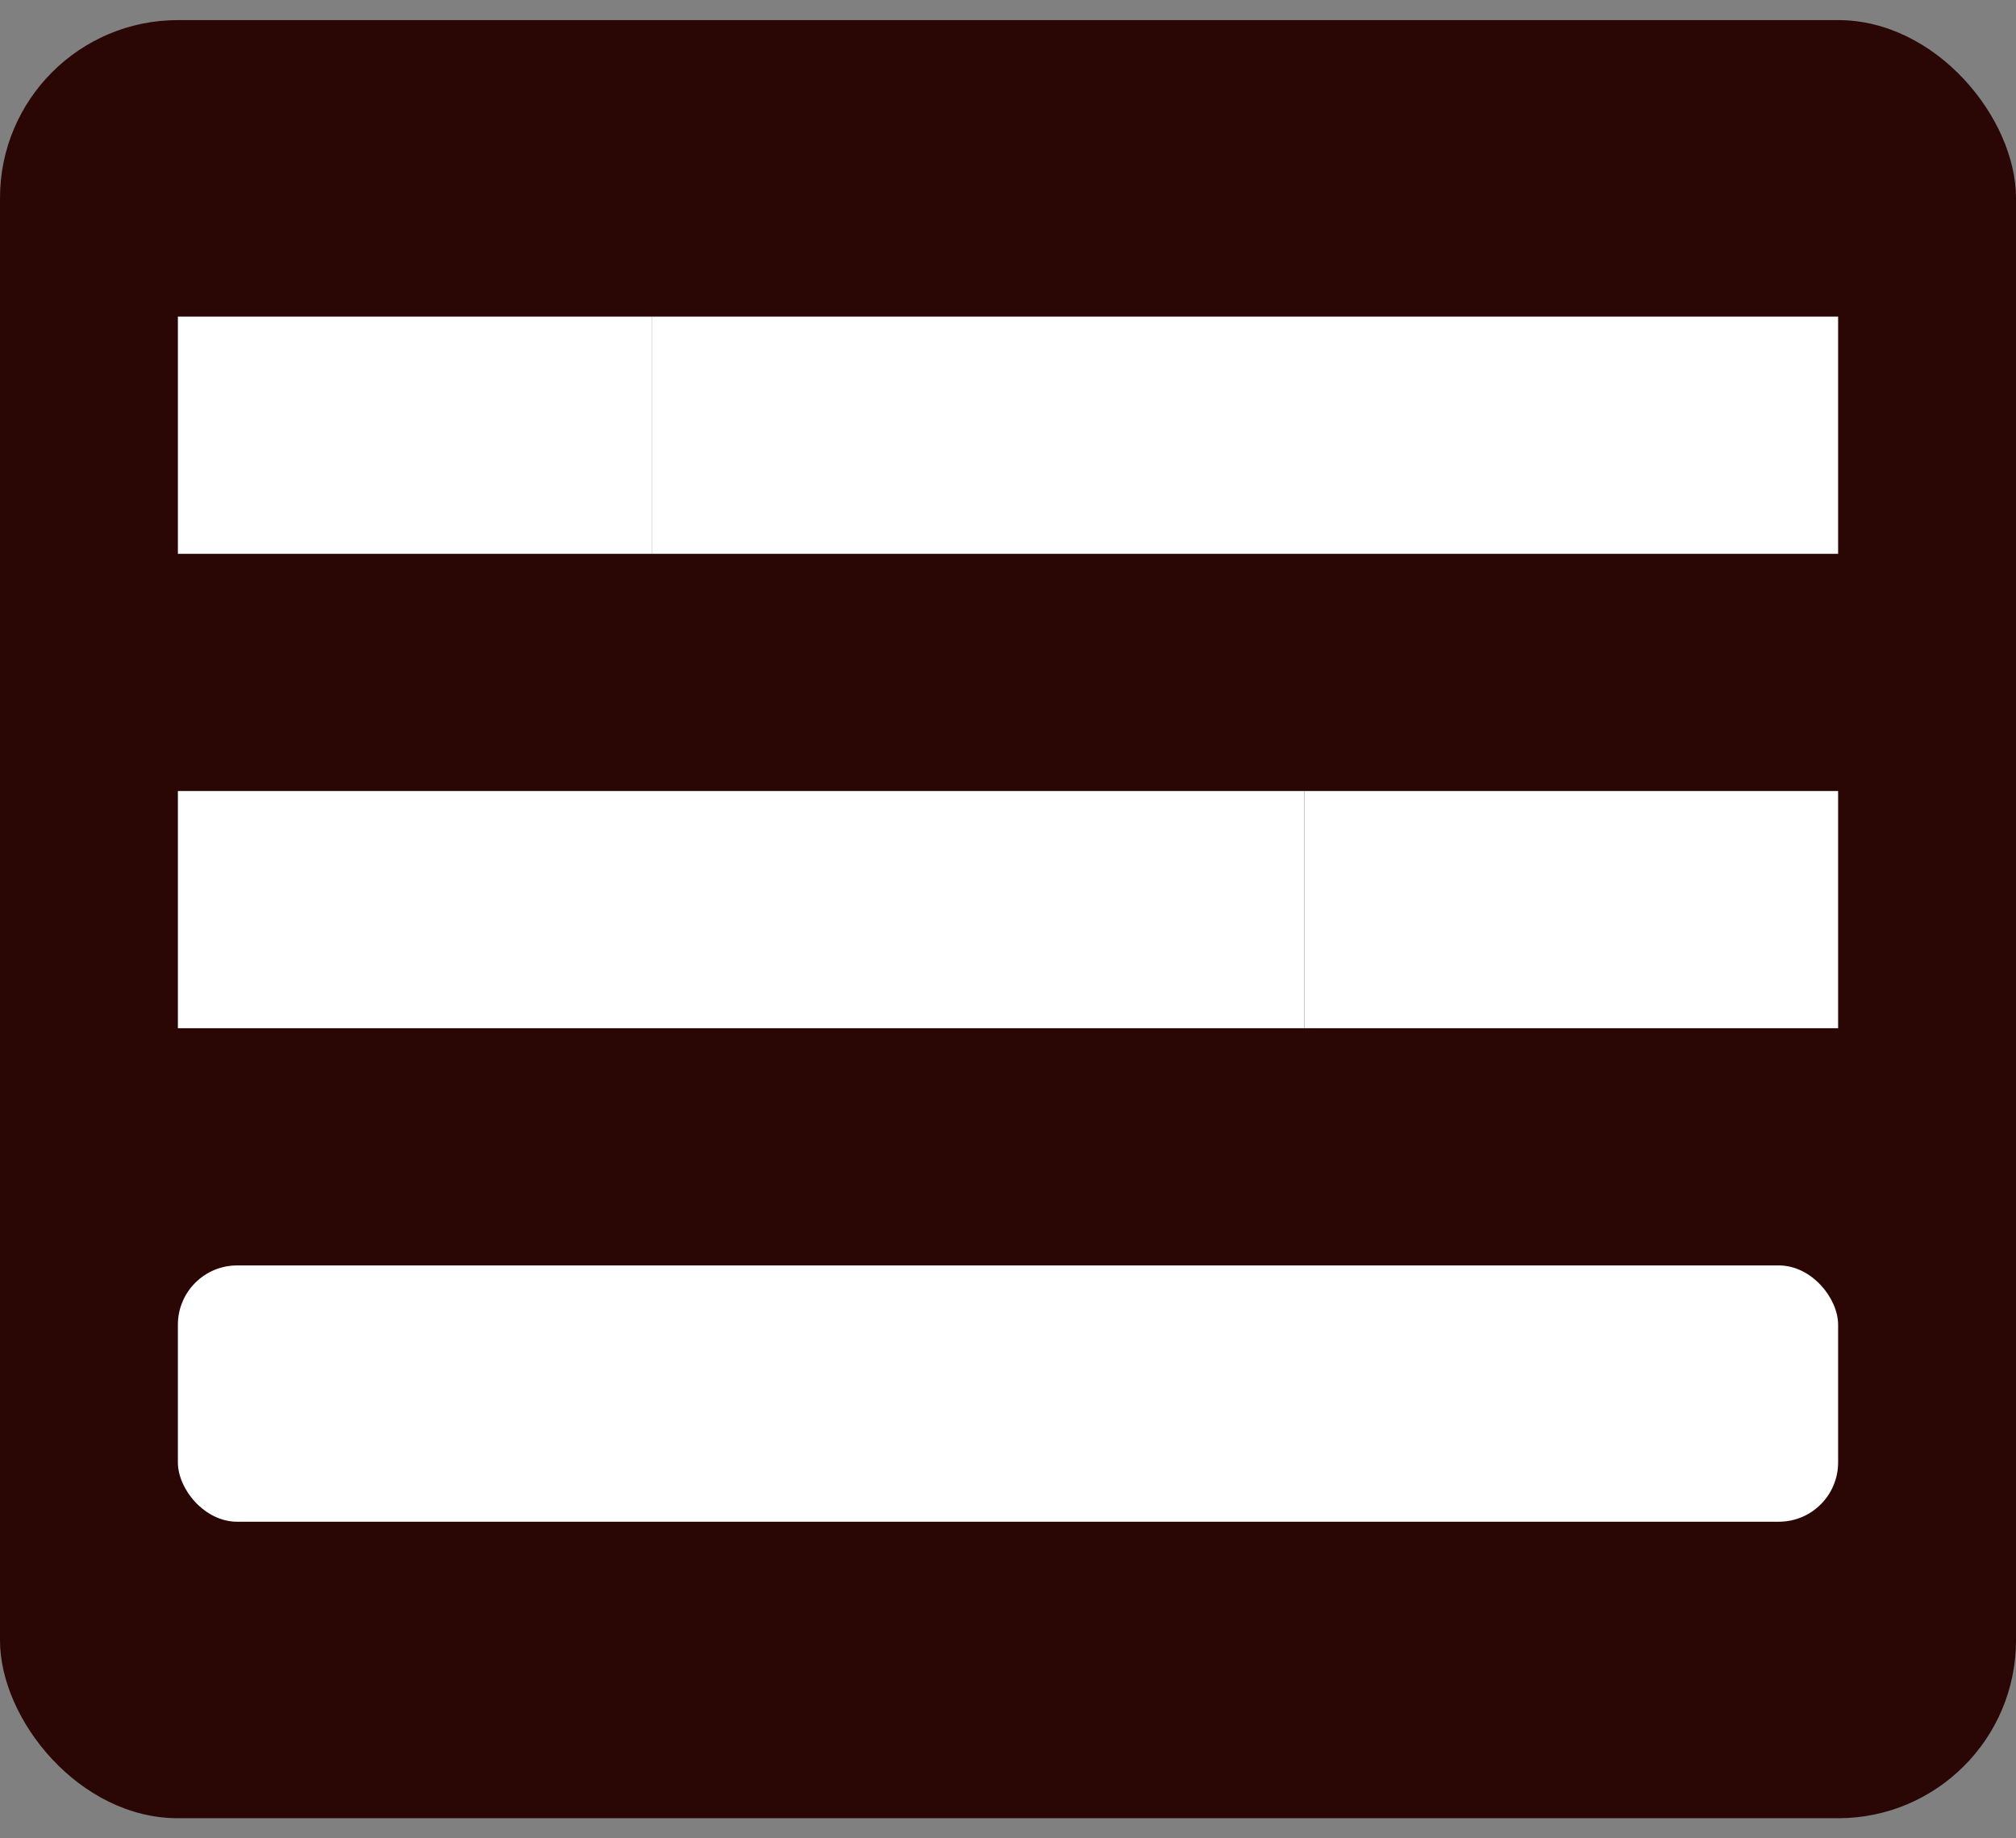
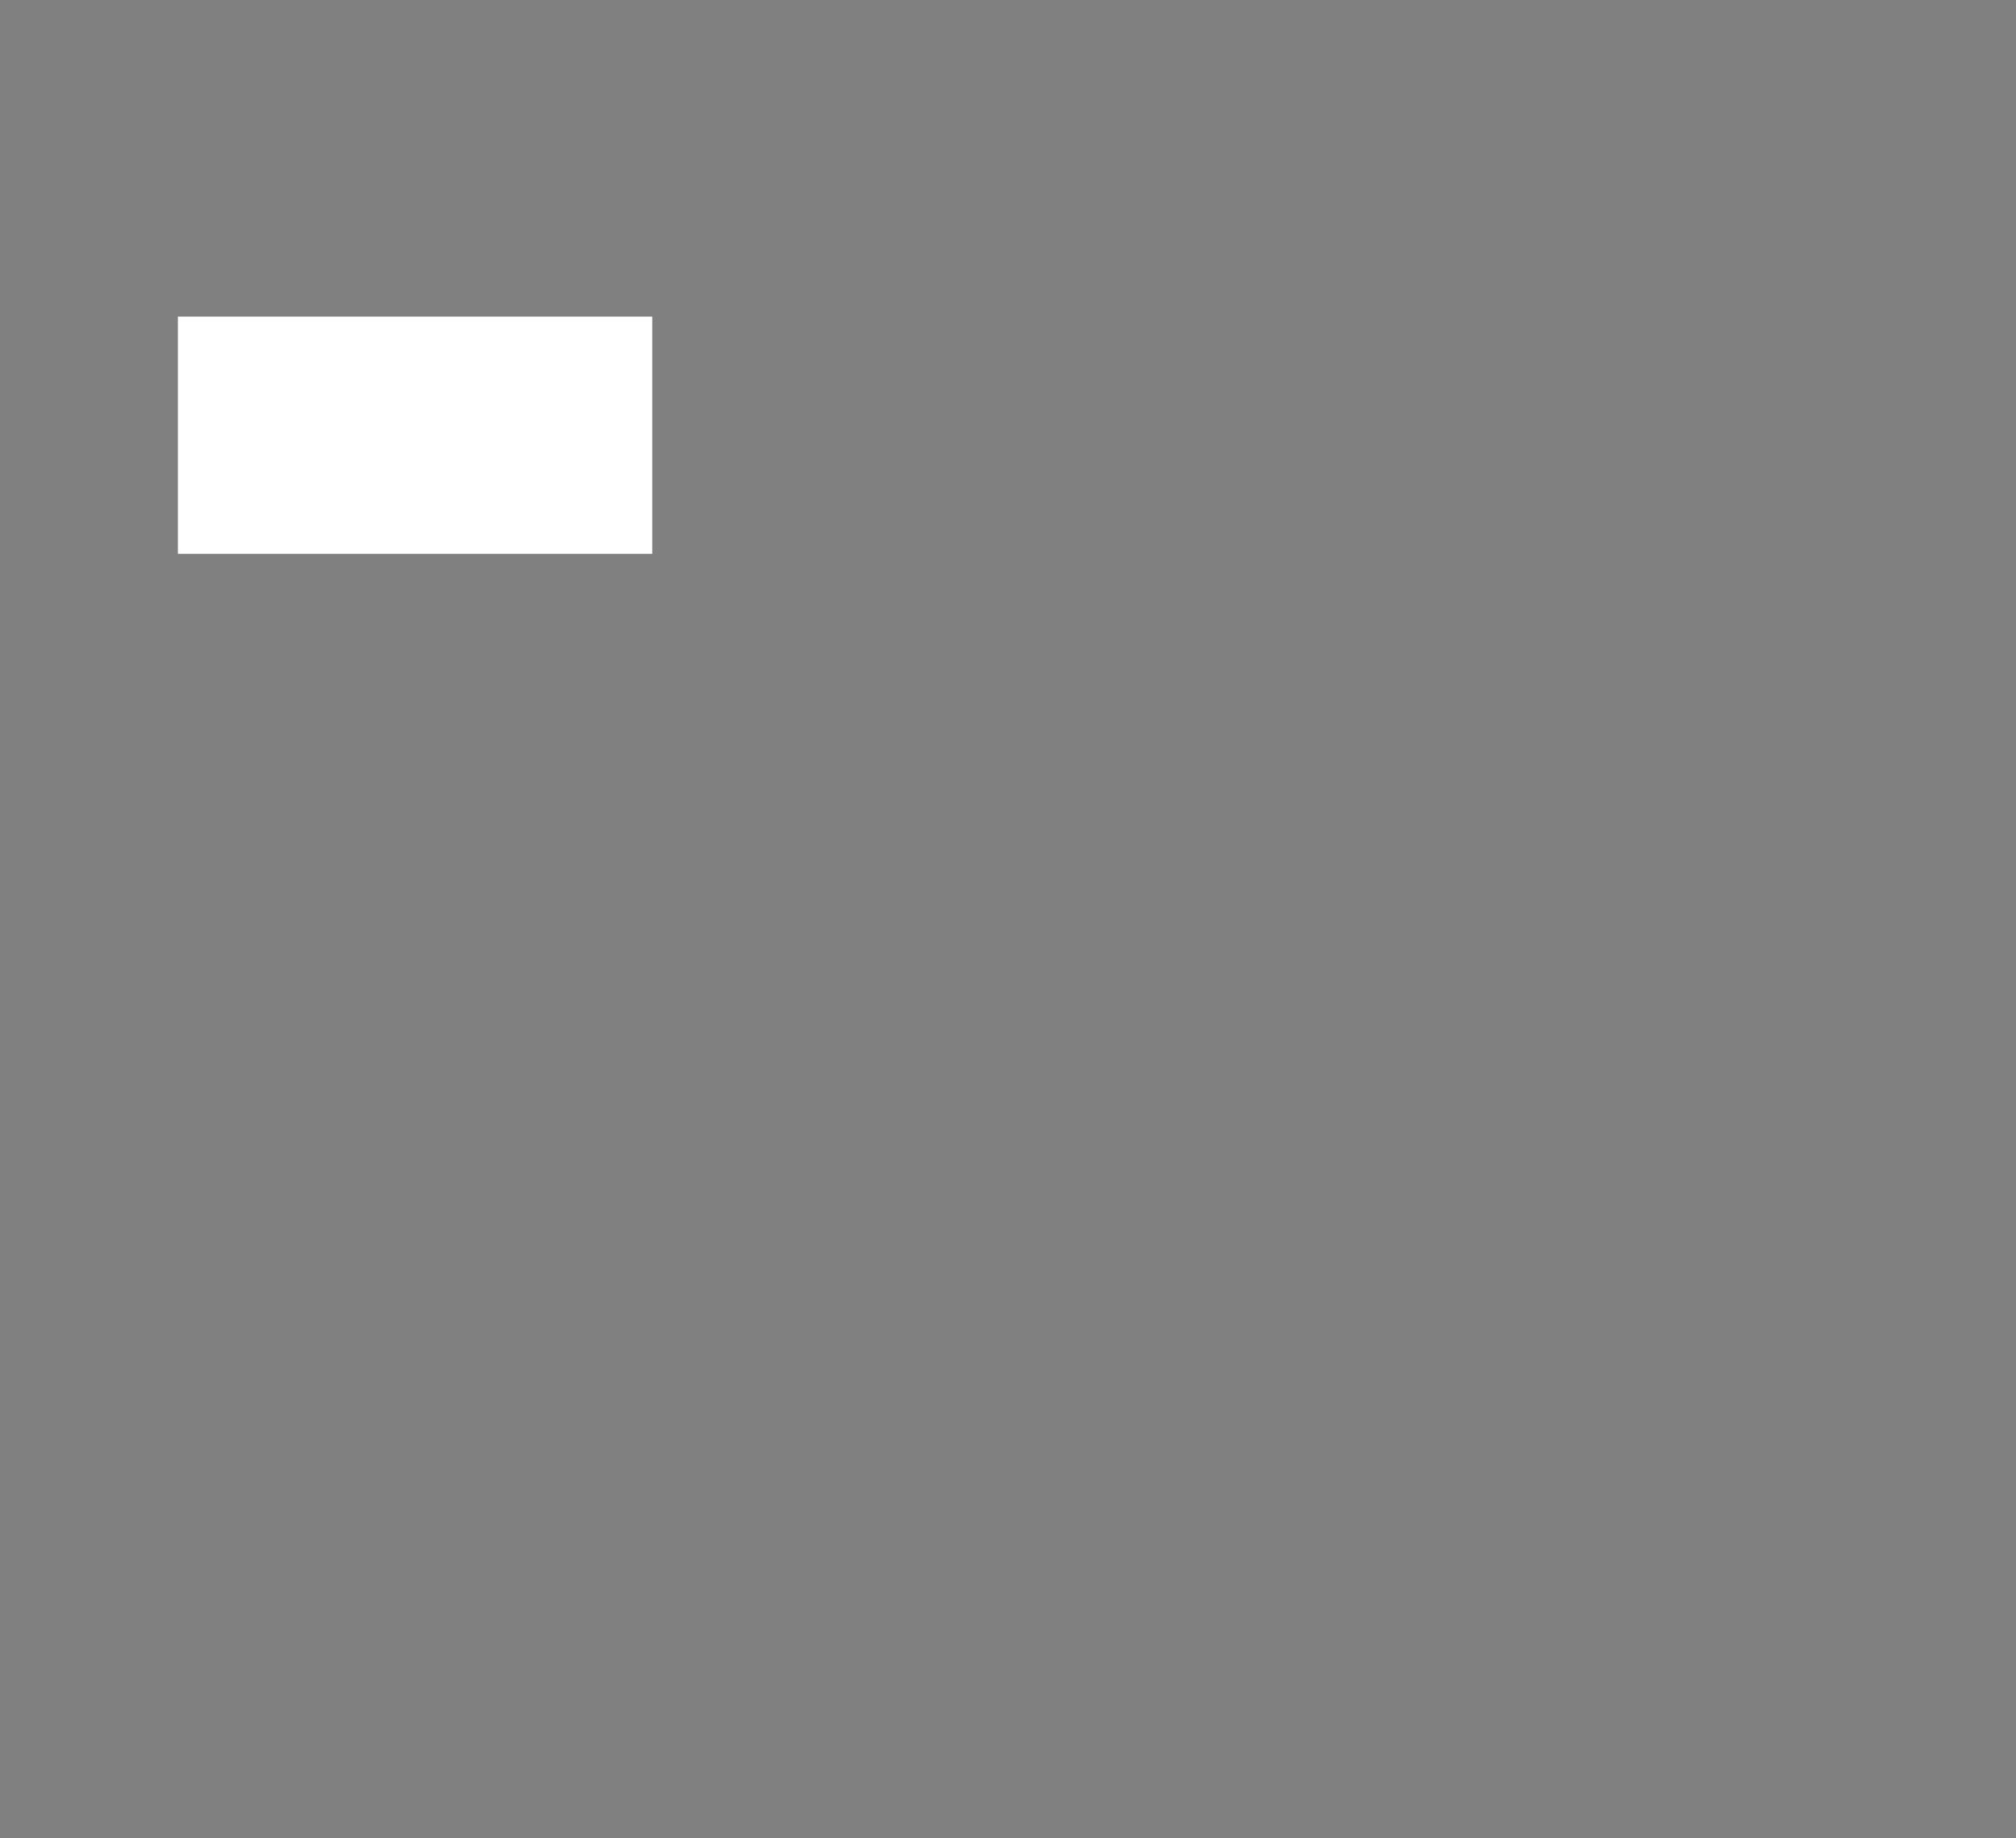
<svg xmlns="http://www.w3.org/2000/svg" width="34" height="31" viewBox="0 0 34 31" fill="none">
  <rect x="0" y="0" width="34" height="31" fill="#808080" stroke="none" />
-   <rect y="0.339" width="34" height="30.322" rx="3" fill="#2A0705" />
  <rect width="8" height="4" transform="translate(3 5.339)" fill="white" />
-   <rect width="20" height="4" transform="translate(11 5.339)" fill="white" />
-   <rect width="19" height="4" transform="translate(3 13.339)" fill="white" />
-   <rect width="9" height="4" transform="translate(22 13.339)" fill="white" />
-   <rect x="3" y="21.339" width="28" height="4.322" rx="1" fill="white" />
</svg>